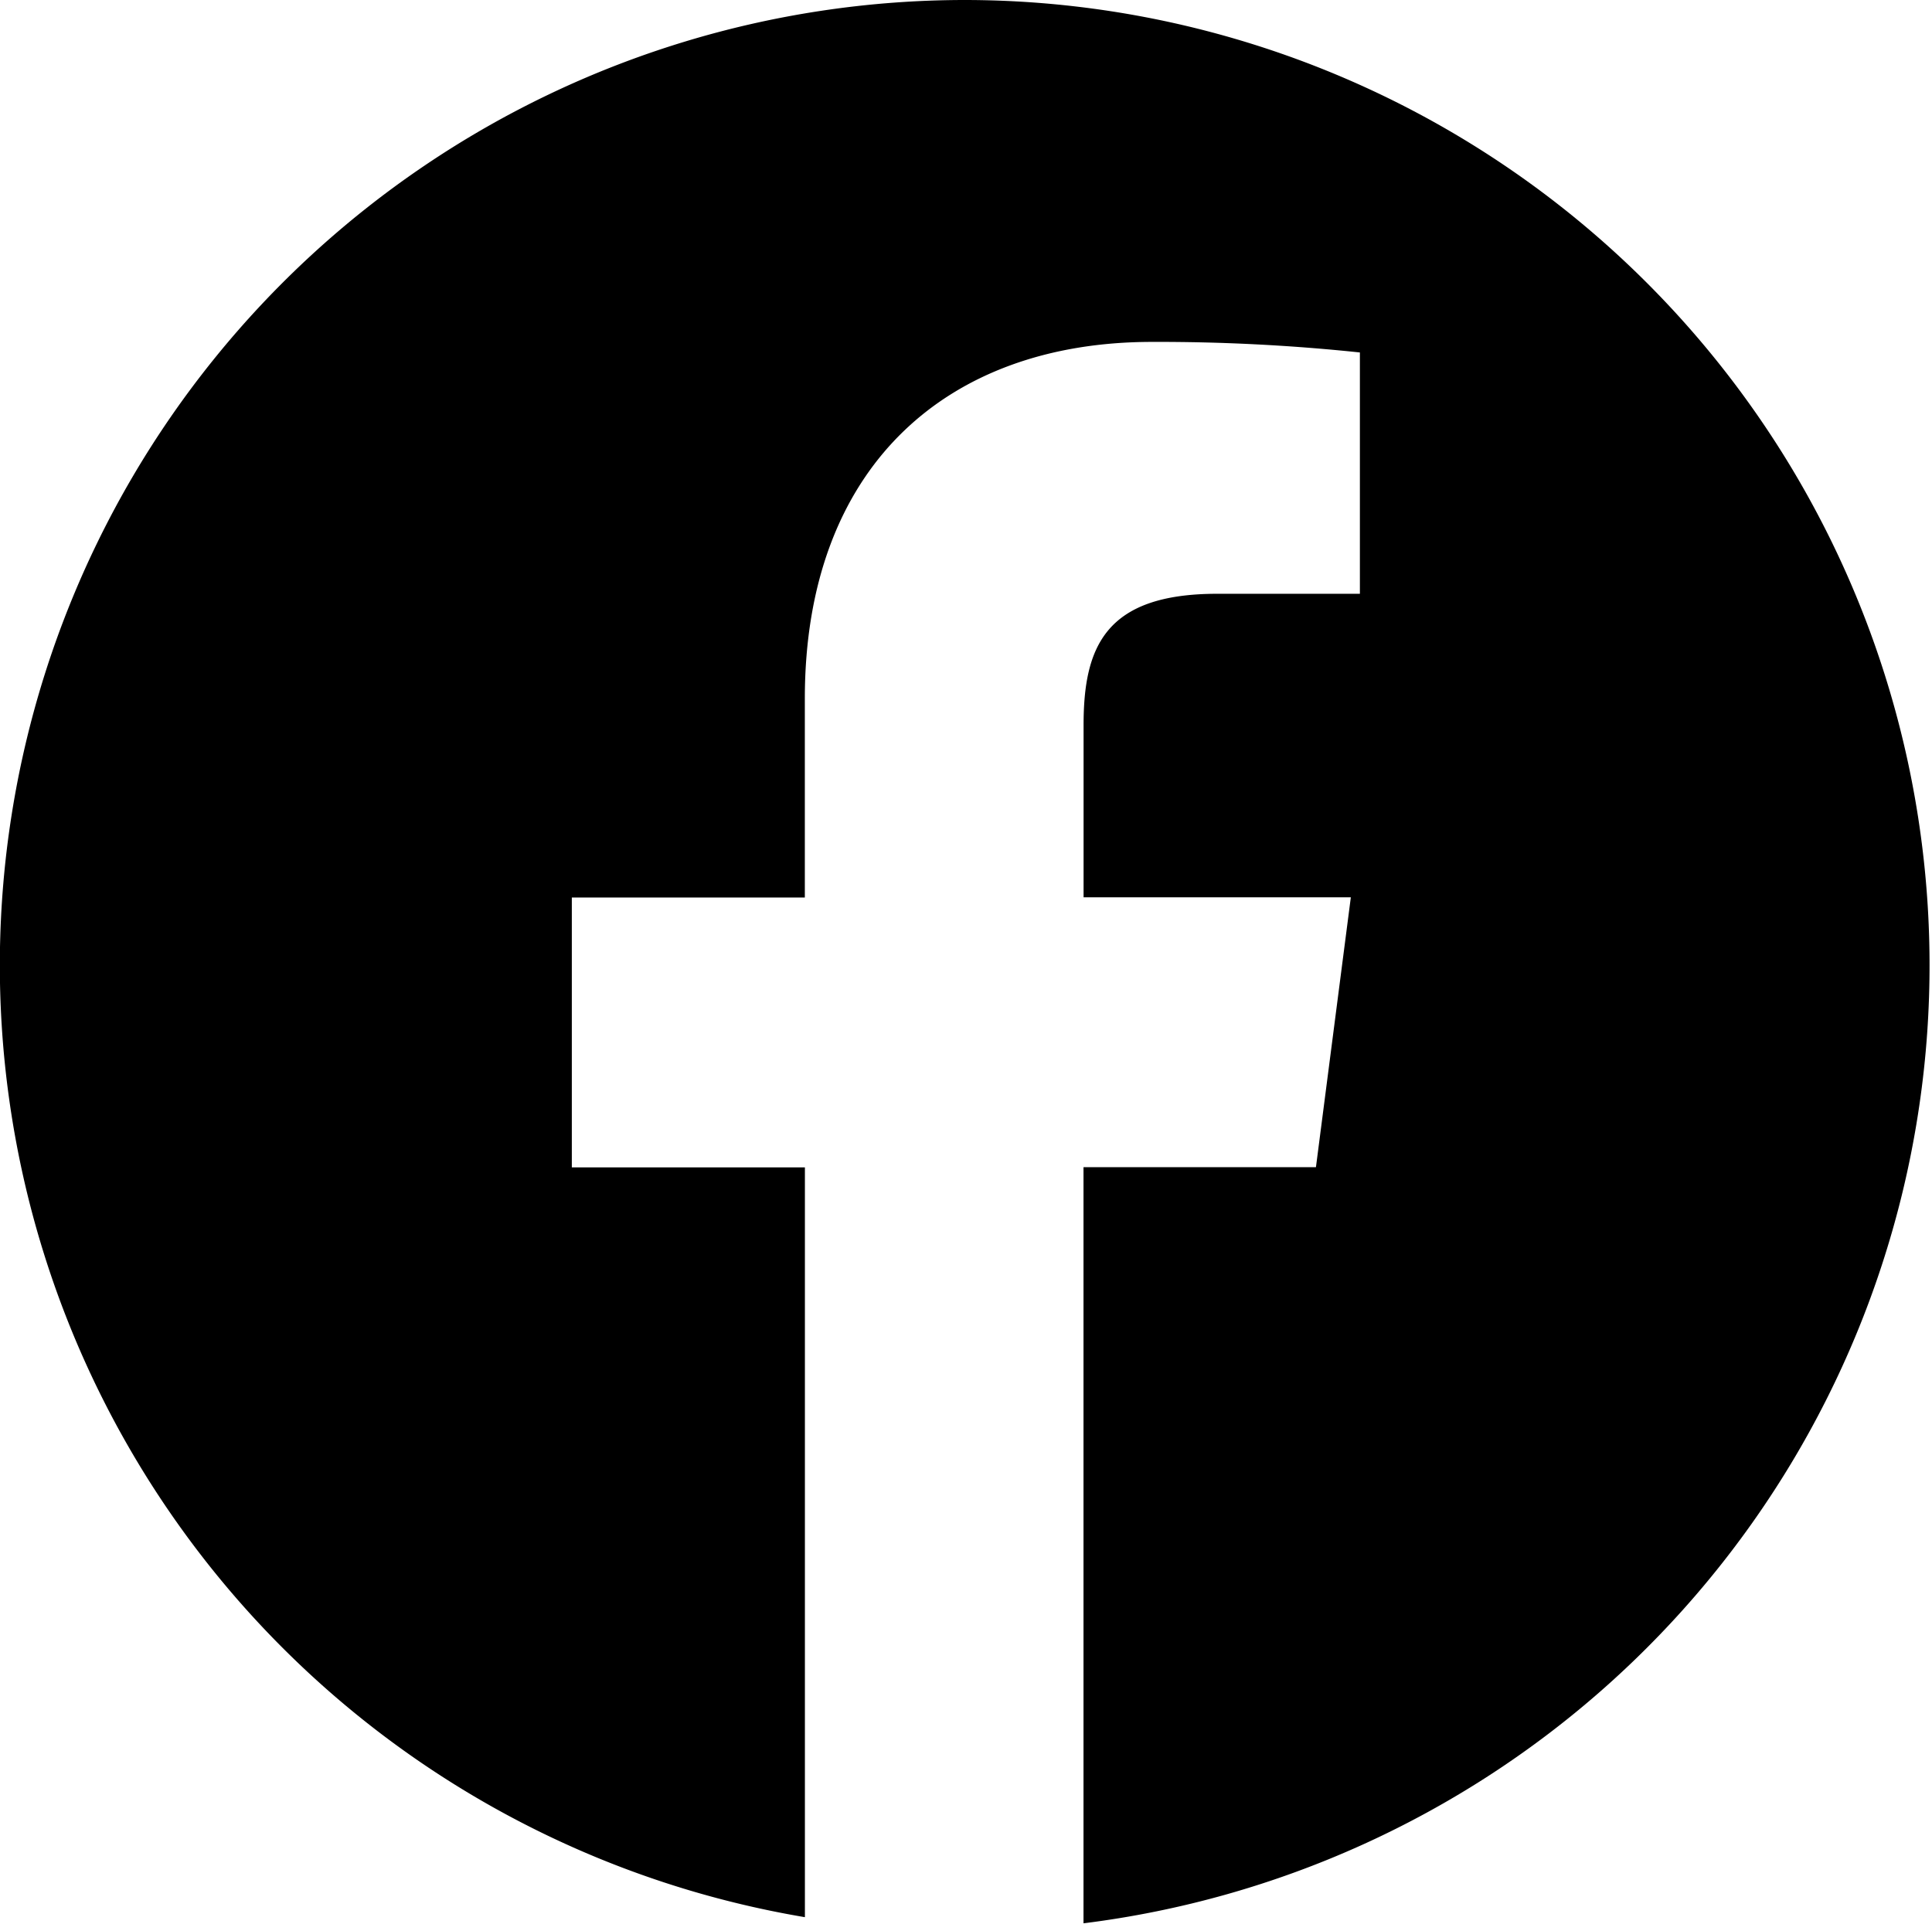
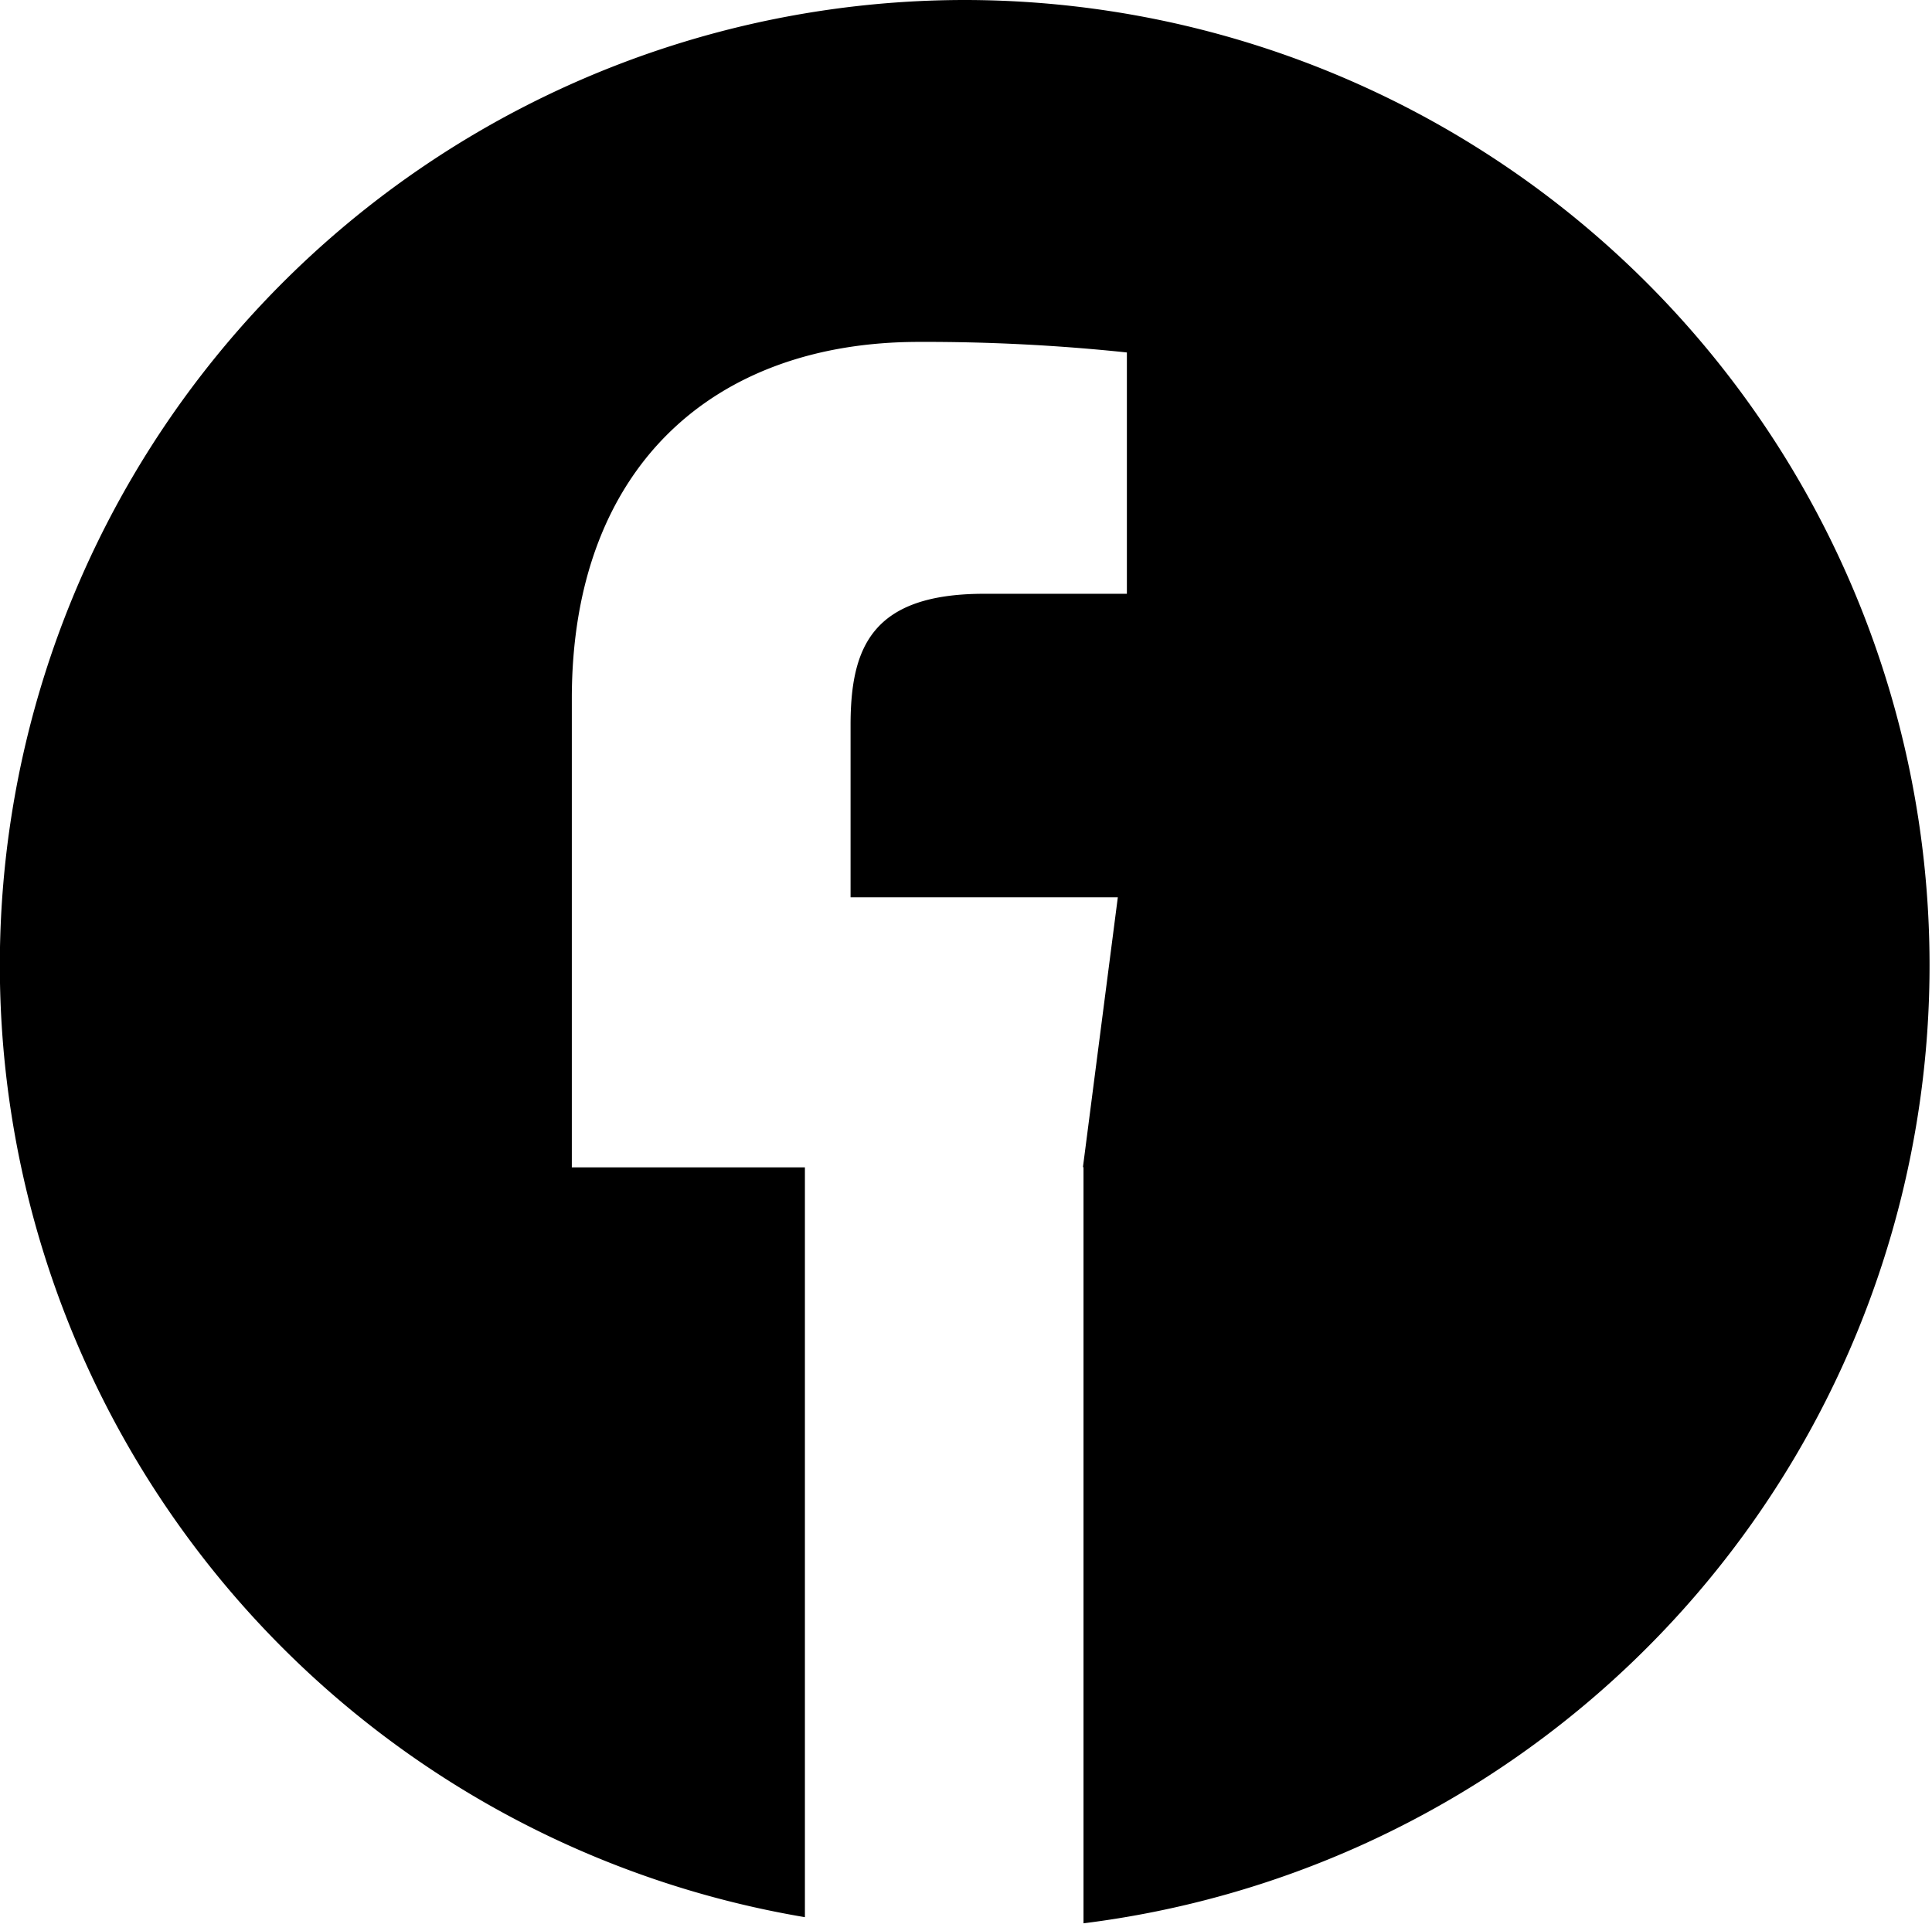
<svg xmlns="http://www.w3.org/2000/svg" id="facebook" width="27.08" height="26.967" viewBox="0 0 27.08 26.967">
-   <path id="Caminho_223" data-name="Caminho 223" d="M13.54.349a13.532,13.532,0,0,0-2.258,26.876V16.714H8.015V12.931h3.266V10.142c0-3.236,1.977-5,4.864-5a26.955,26.955,0,0,1,2.916.148V8.673h-2c-1.57,0-1.873.746-1.873,1.841v2.414h3.746l-.489,3.783H15.187v10.6A13.533,13.533,0,0,0,13.54.349Z" transform="translate(0 -0.349)" />
+   <path id="Caminho_223" data-name="Caminho 223" d="M13.54.349a13.532,13.532,0,0,0-2.258,26.876V16.714H8.015V12.931V10.142c0-3.236,1.977-5,4.864-5a26.955,26.955,0,0,1,2.916.148V8.673h-2c-1.57,0-1.873.746-1.873,1.841v2.414h3.746l-.489,3.783H15.187v10.6A13.533,13.533,0,0,0,13.54.349Z" transform="translate(0 -0.349)" />
</svg>